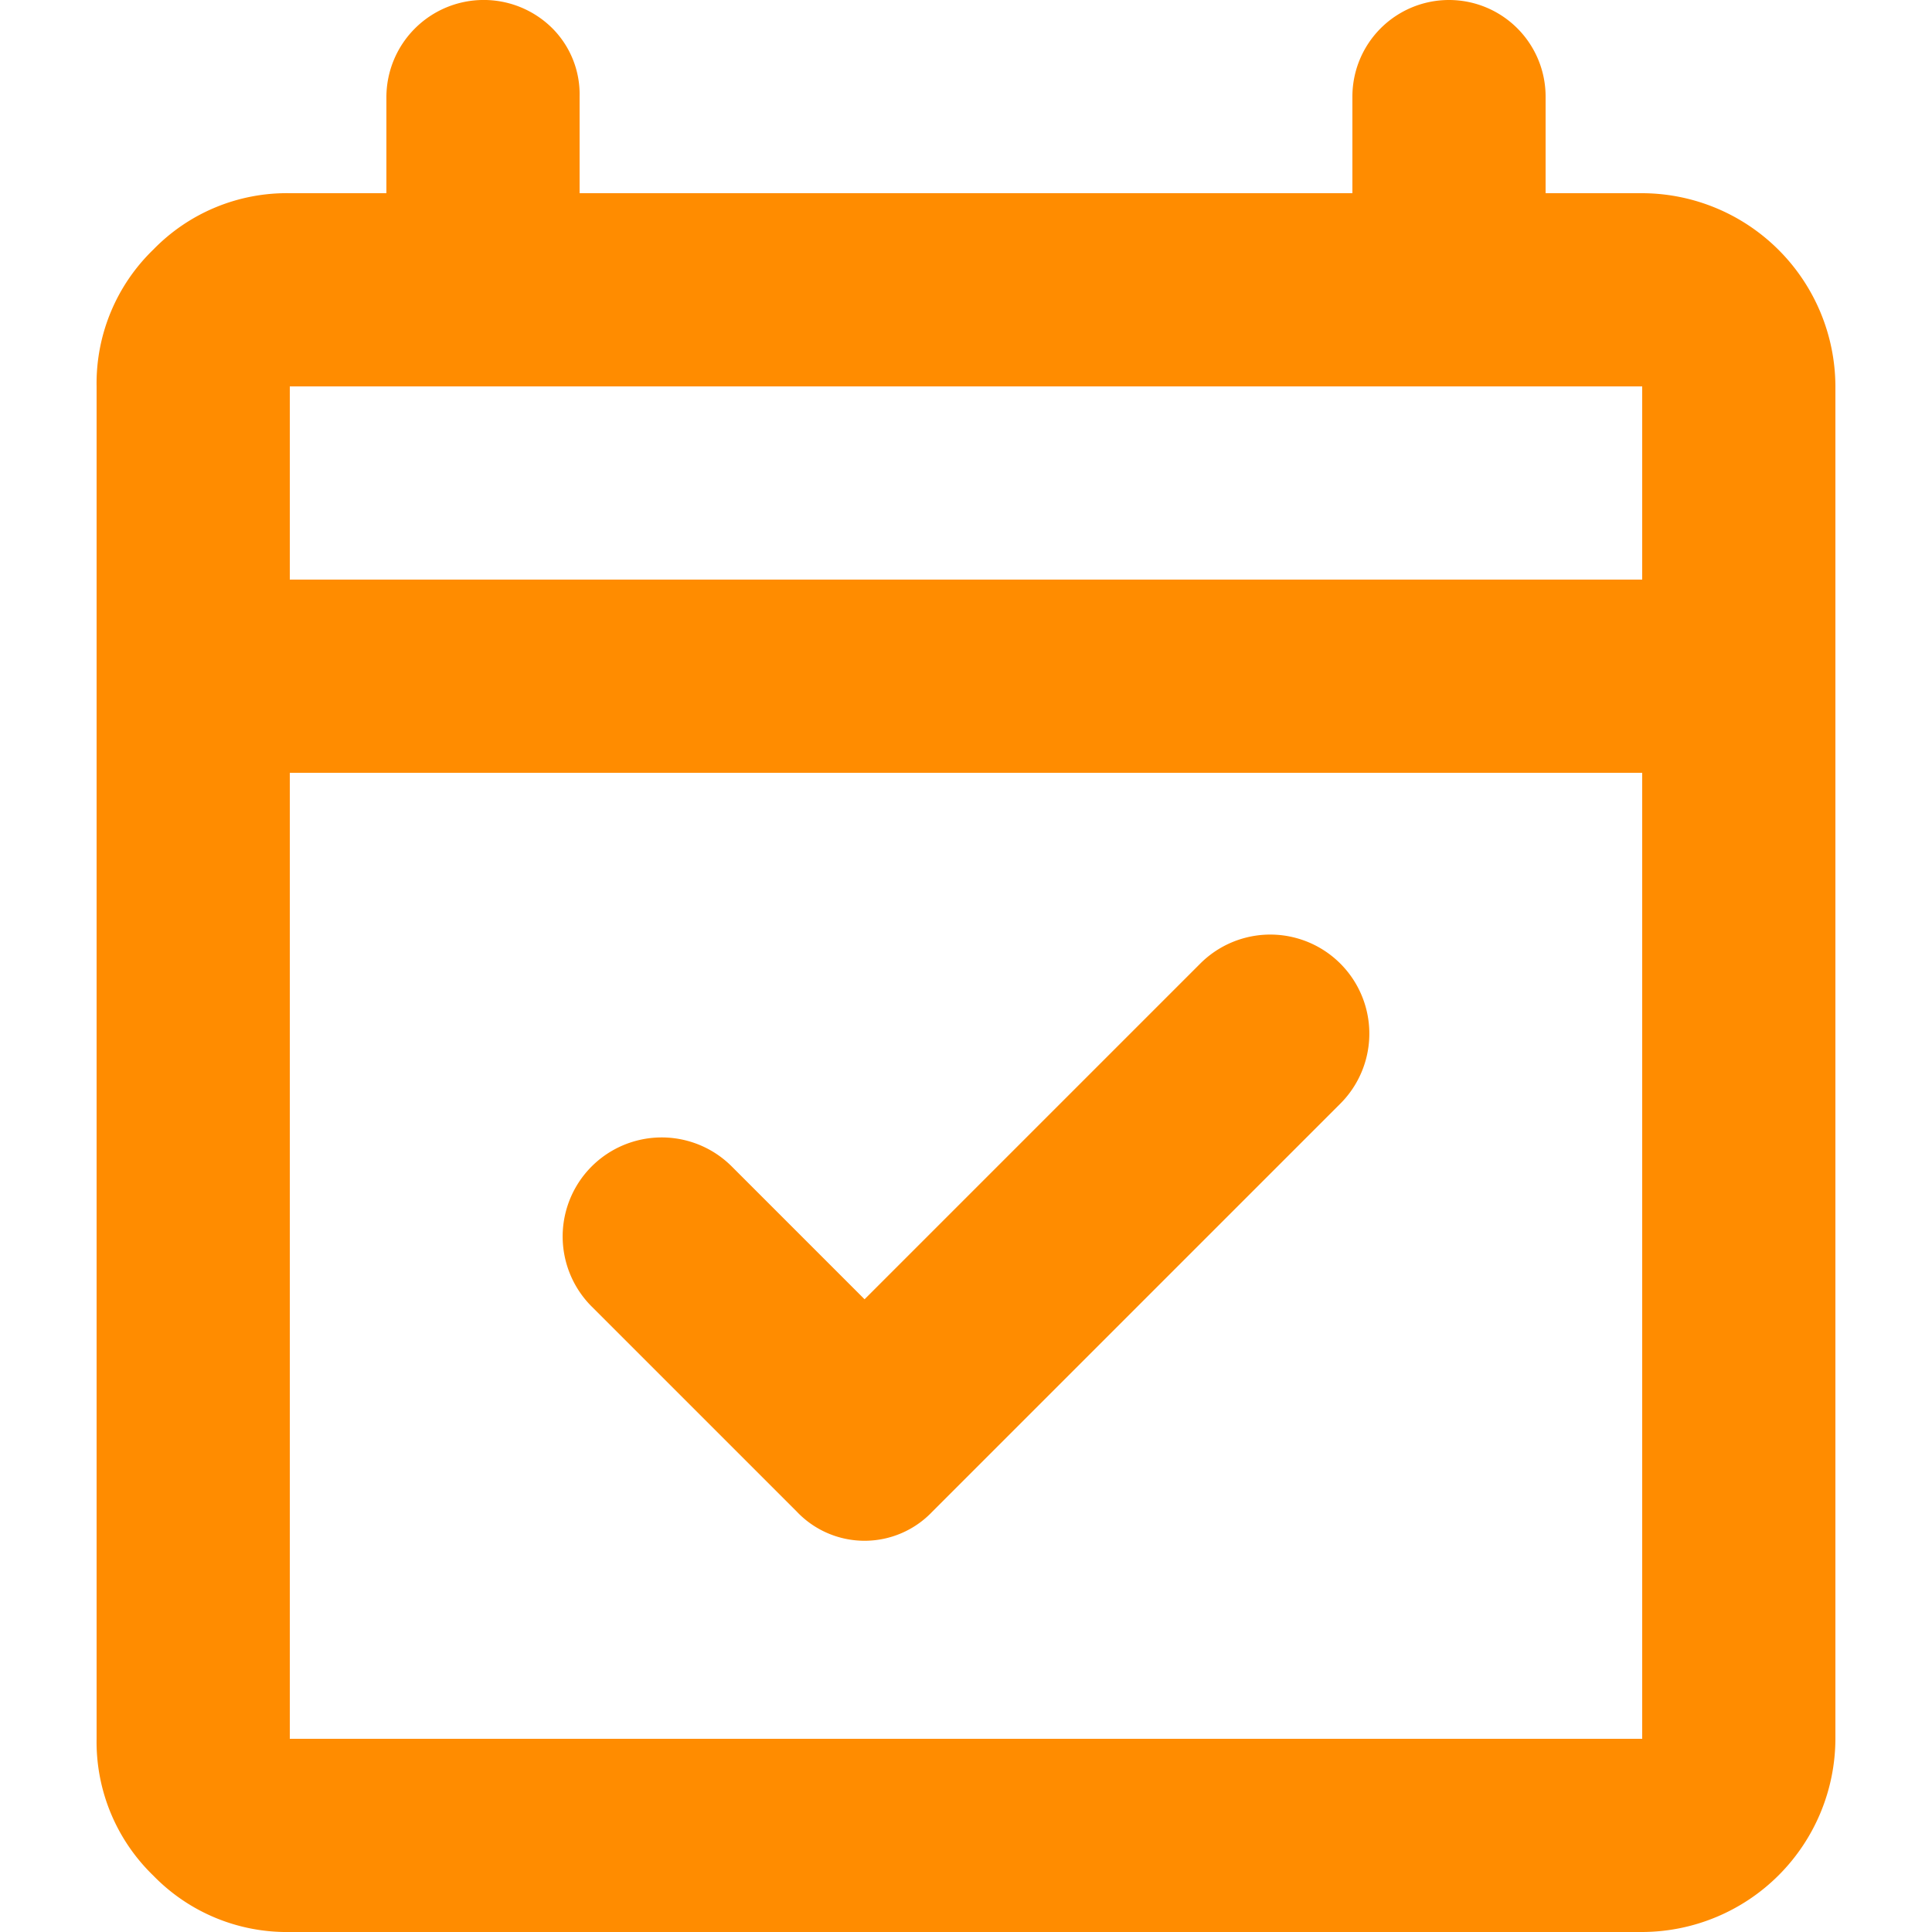
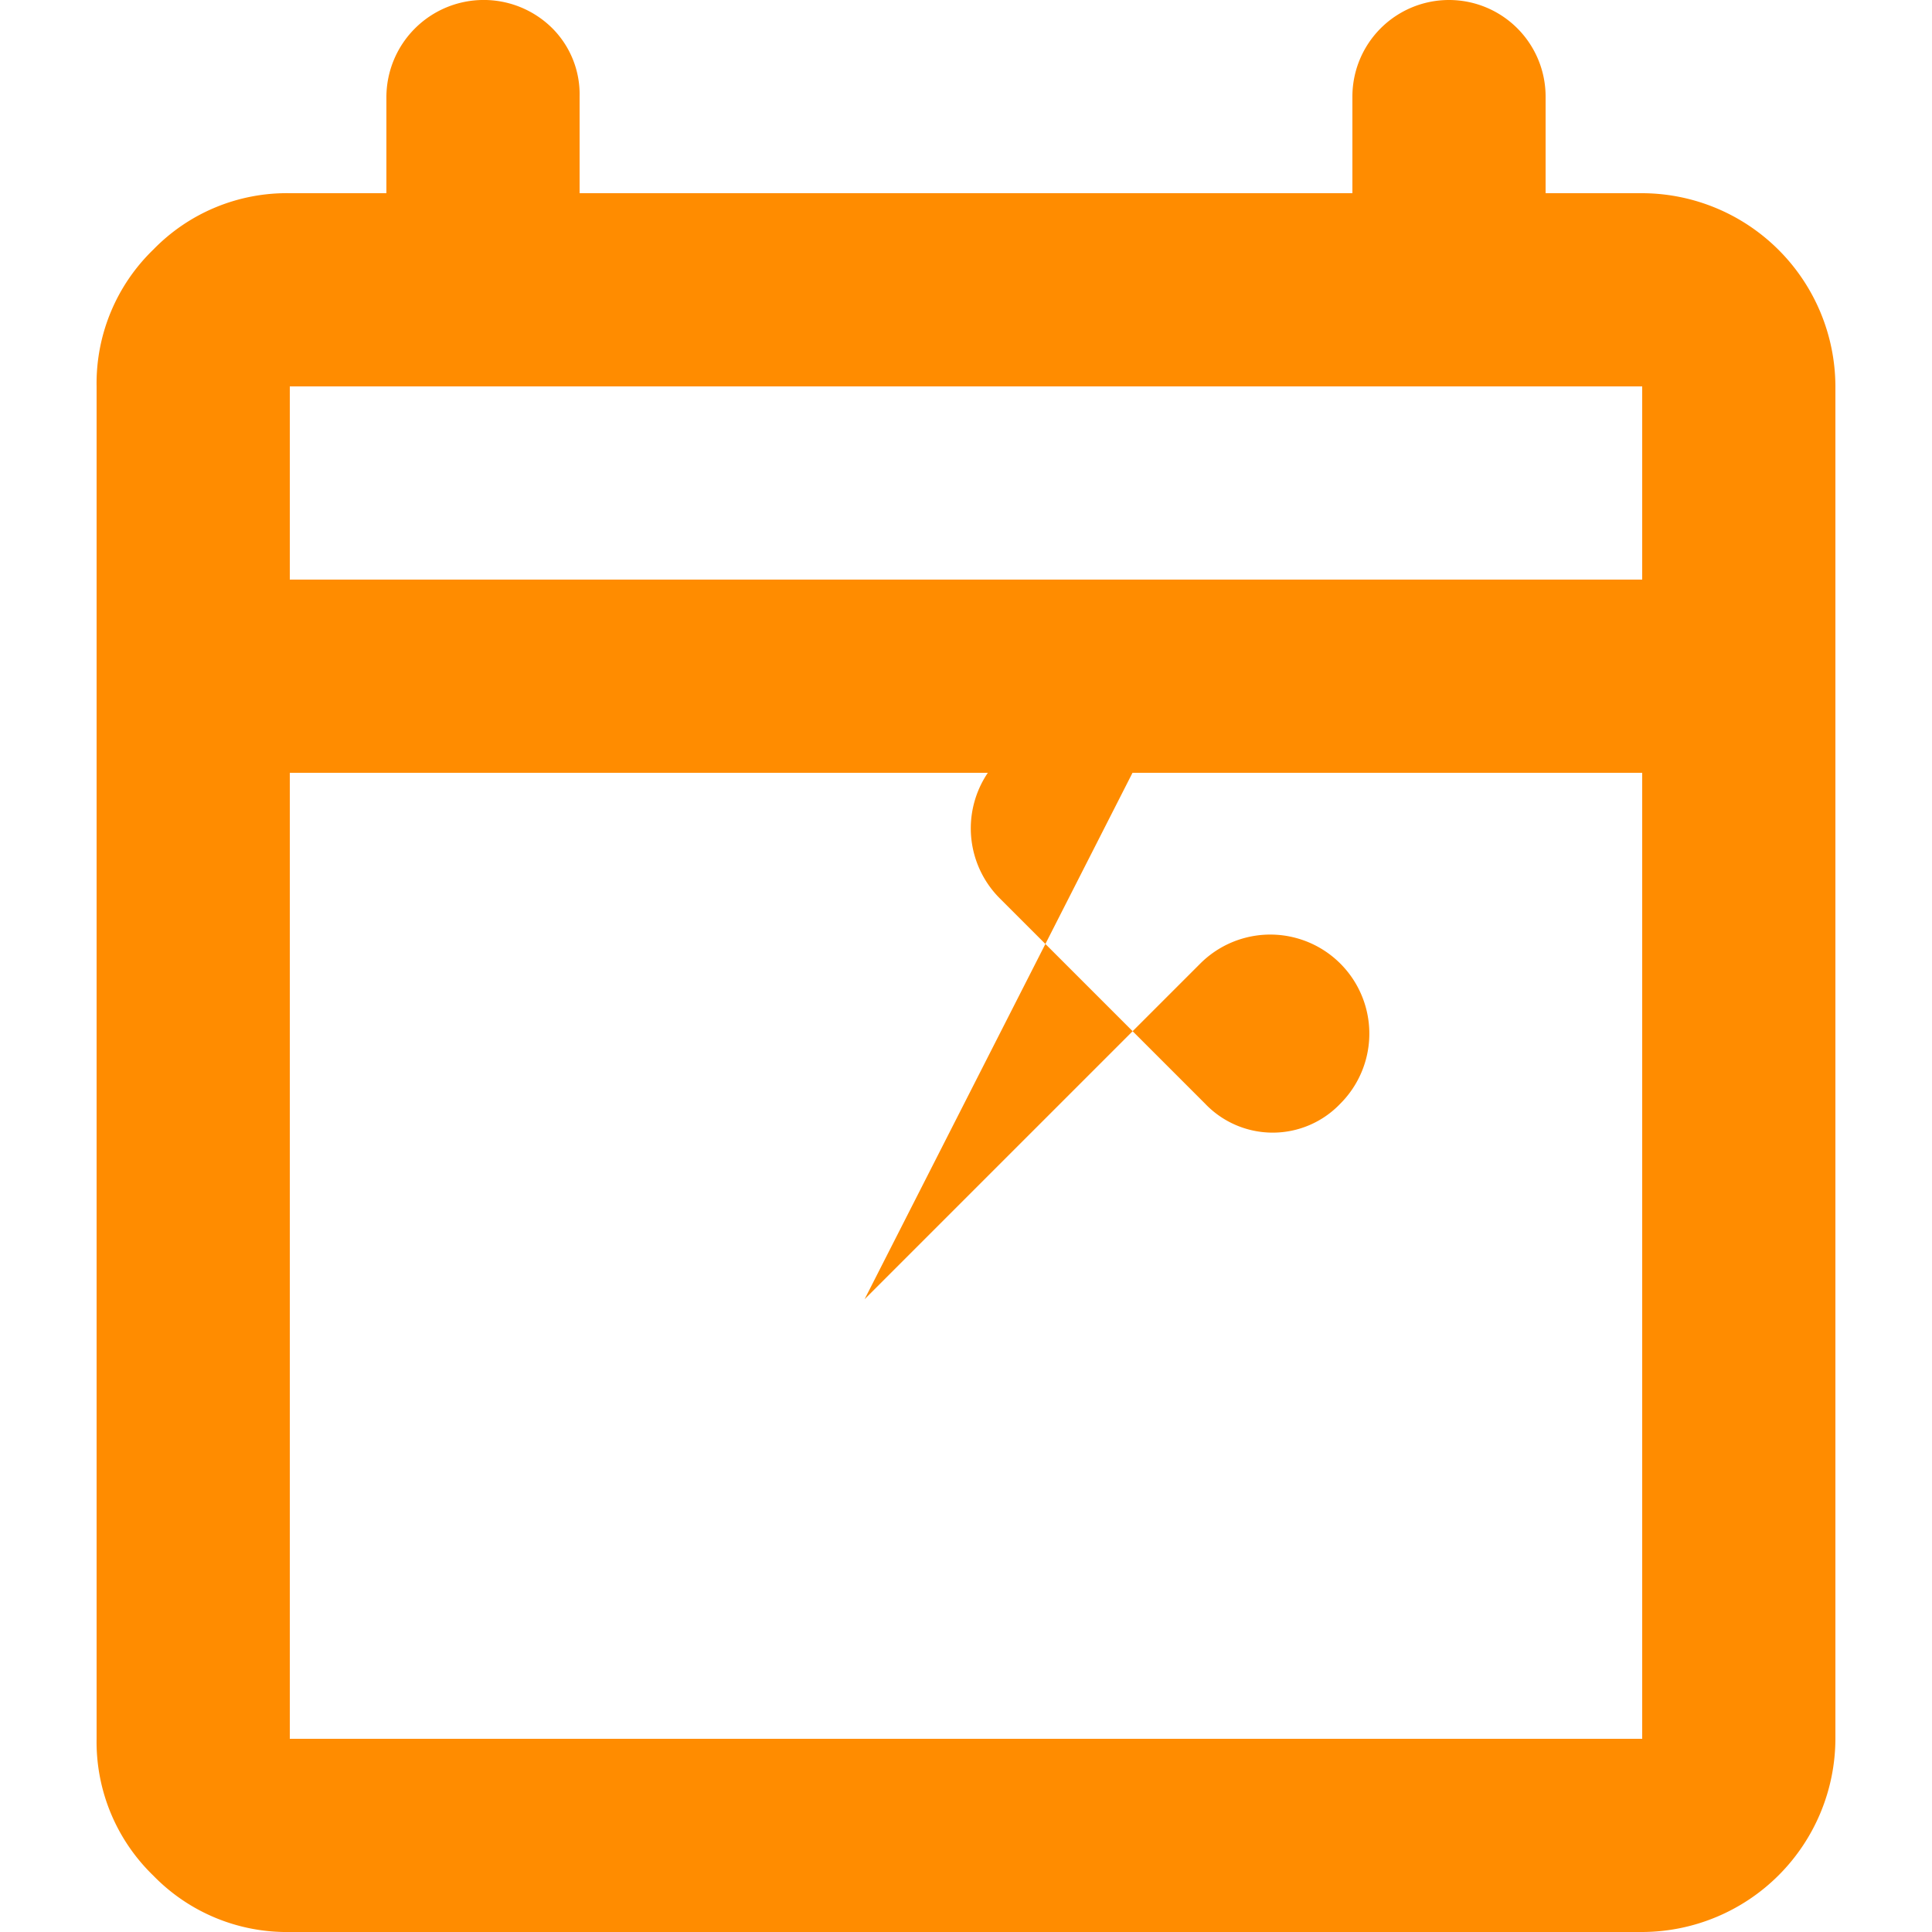
<svg xmlns="http://www.w3.org/2000/svg" width="24" height="24" viewBox="0 0 24 24">
  <g data-name="icon time">
-     <path data-name="Rectangle 5809" style="fill:none" d="M0 0h24v24H0z" />
    <g data-name="Group 10169">
-       <path data-name="Path 313564" d="m12.54 18.14 4.17-4.17a1.23 1.23 0 0 1 1.74 1.74l-5.07 5.07a1.16 1.16 0 0 1-1.68 0l-2.55-2.55a1.23 1.23 0 0 1 1.74-1.74zM5.4 26a2.311 2.311 0 0 1-1.695-.7A2.311 2.311 0 0 1 3 23.6V6.8a2.311 2.311 0 0 1 .705-1.7A2.311 2.311 0 0 1 5.4 4.4h1.2V3.2a1.209 1.209 0 0 1 2.055-.855A1.161 1.161 0 0 1 9 3.2v1.2h9.6V3.2a1.2 1.2 0 1 1 2.4 0v1.2h1.2a2.407 2.407 0 0 1 2.4 2.4v16.8a2.407 2.407 0 0 1-2.4 2.4zm0-2.4h16.8v-12H5.4zm0-14.4h16.8V6.8H5.4z" style="fill:#ff8c00" transform="translate(-1.8 -2)" />
+       <path data-name="Path 313564" d="m12.54 18.14 4.17-4.17a1.23 1.23 0 0 1 1.74 1.74a1.16 1.16 0 0 1-1.68 0l-2.55-2.55a1.23 1.23 0 0 1 1.74-1.74zM5.4 26a2.311 2.311 0 0 1-1.695-.7A2.311 2.311 0 0 1 3 23.6V6.8a2.311 2.311 0 0 1 .705-1.7A2.311 2.311 0 0 1 5.4 4.4h1.2V3.2a1.209 1.209 0 0 1 2.055-.855A1.161 1.161 0 0 1 9 3.2v1.2h9.6V3.2a1.2 1.2 0 1 1 2.4 0v1.2h1.2a2.407 2.407 0 0 1 2.4 2.4v16.8a2.407 2.407 0 0 1-2.4 2.4zm0-2.4h16.8v-12H5.4zm0-14.4h16.8V6.8H5.4z" style="fill:#ff8c00" transform="translate(-1.8 -2)" />
    </g>
  </g>
</svg>